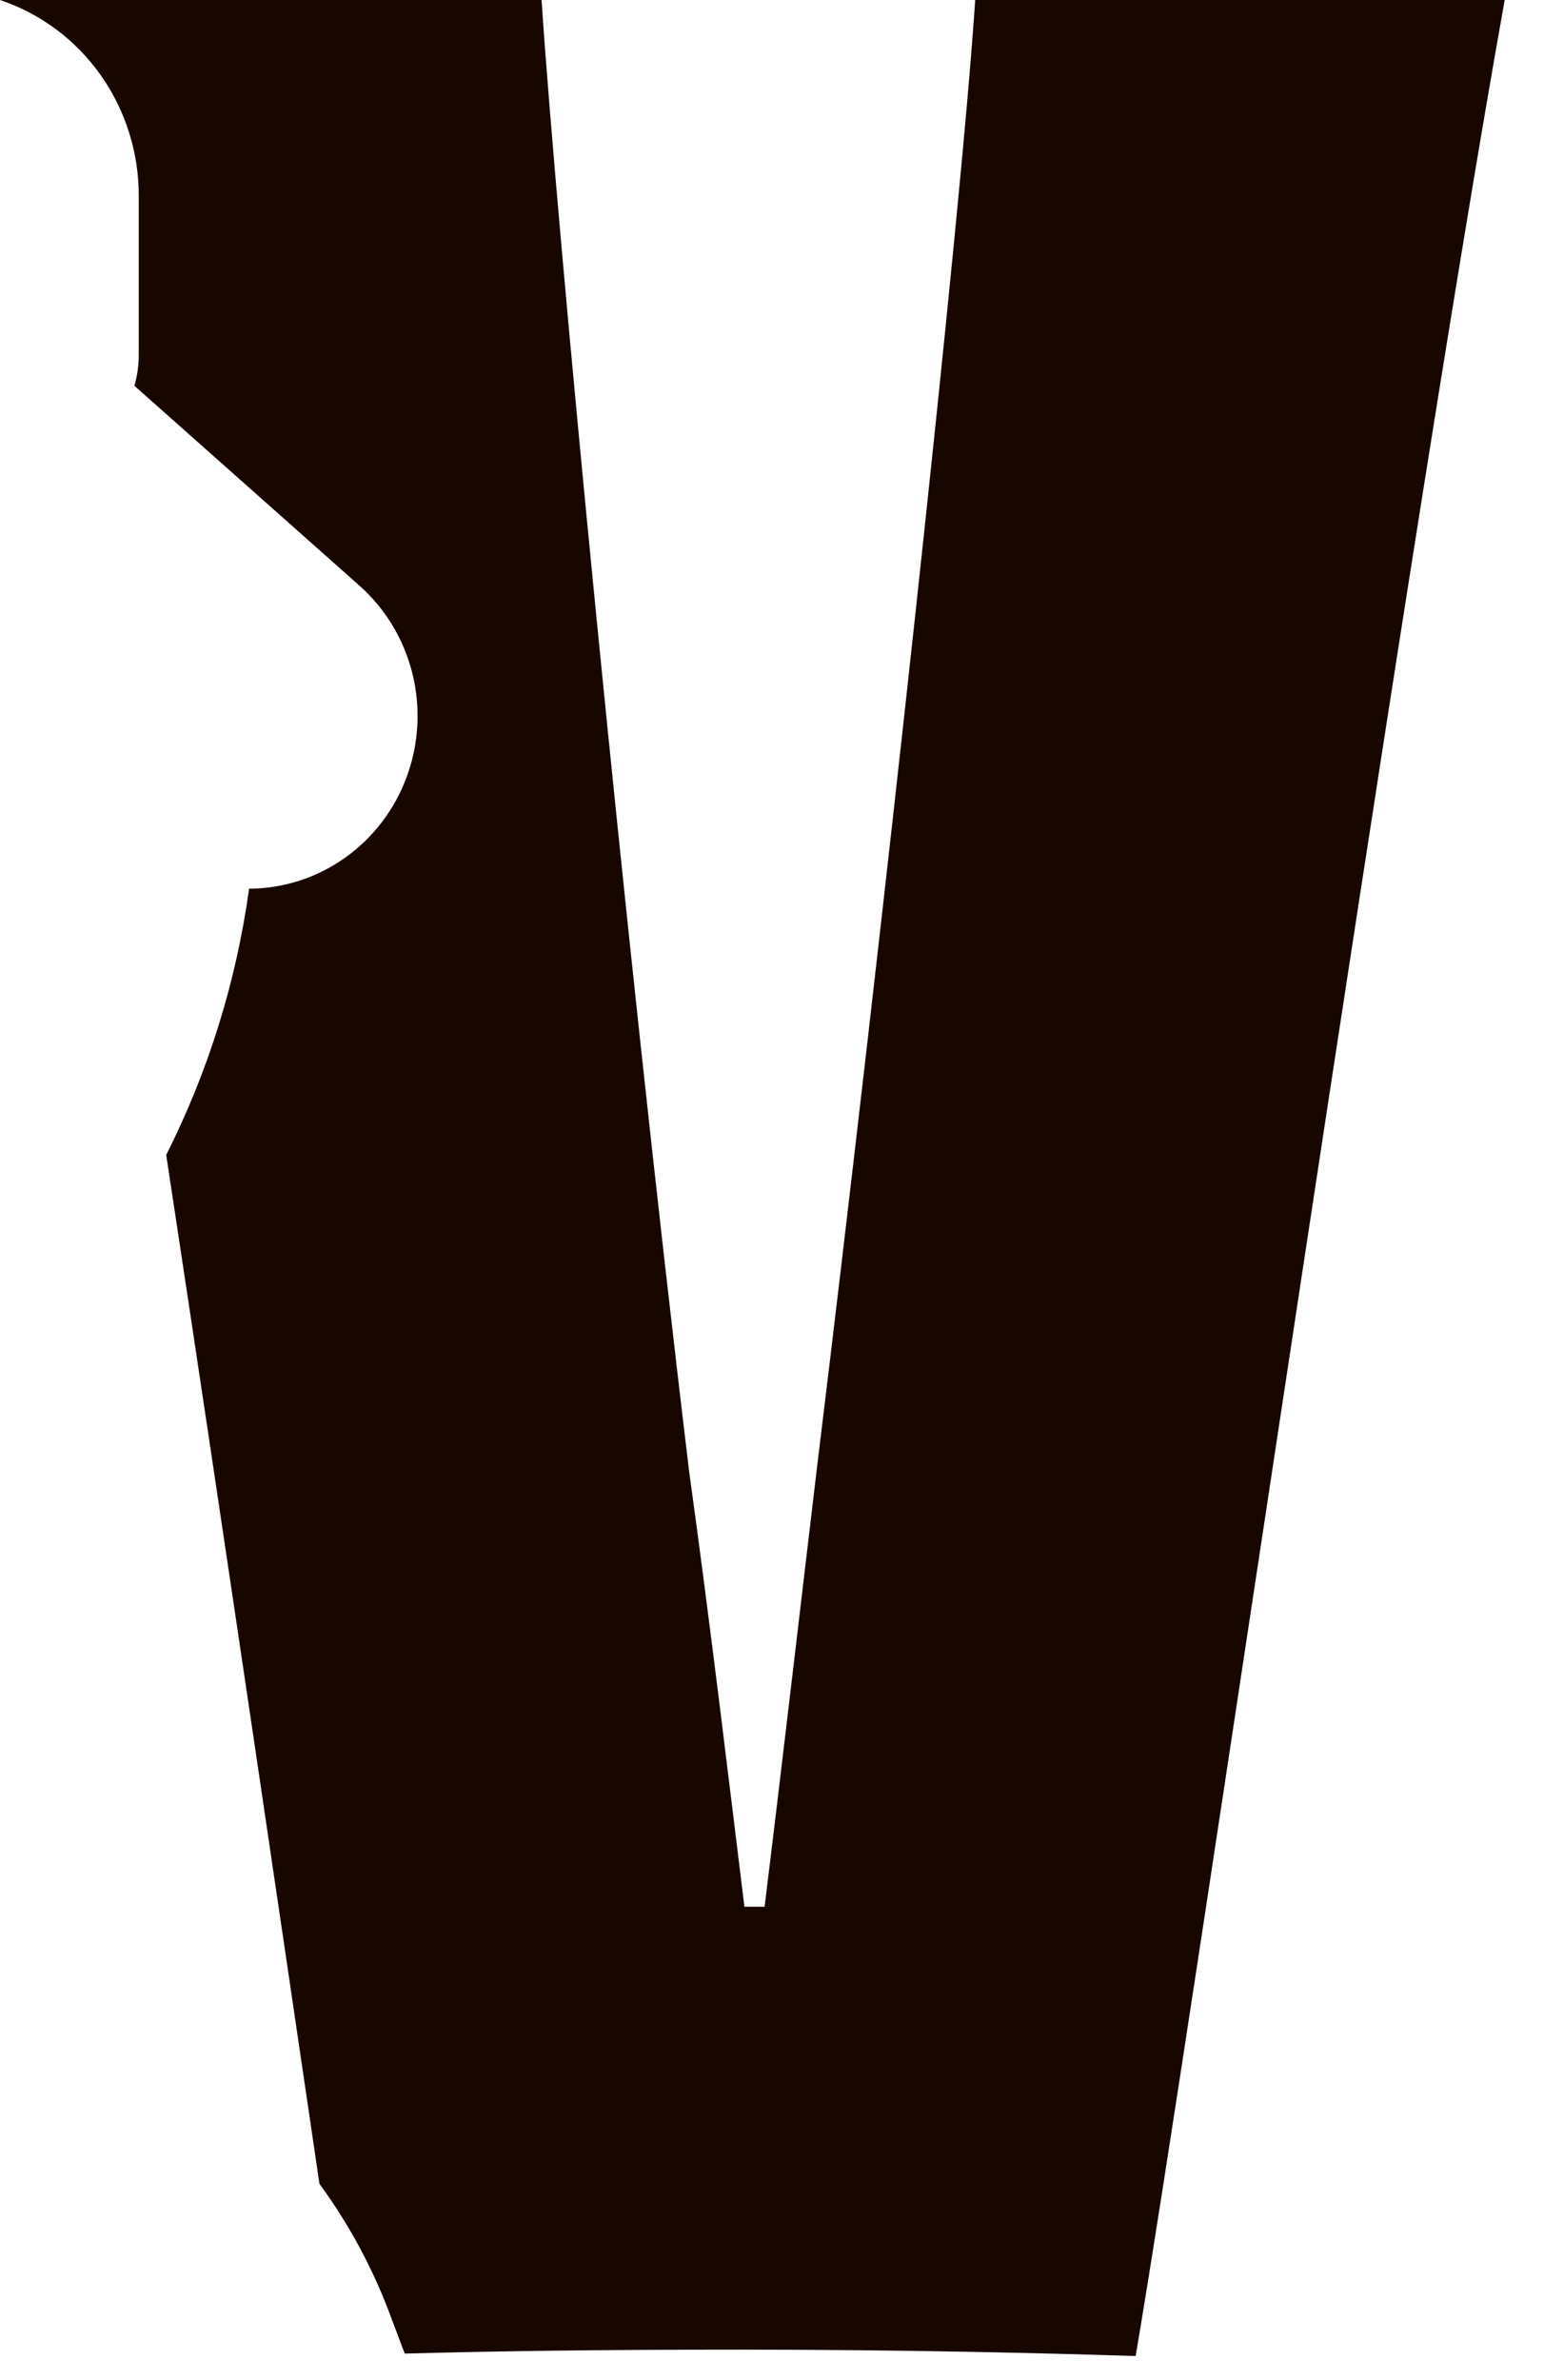
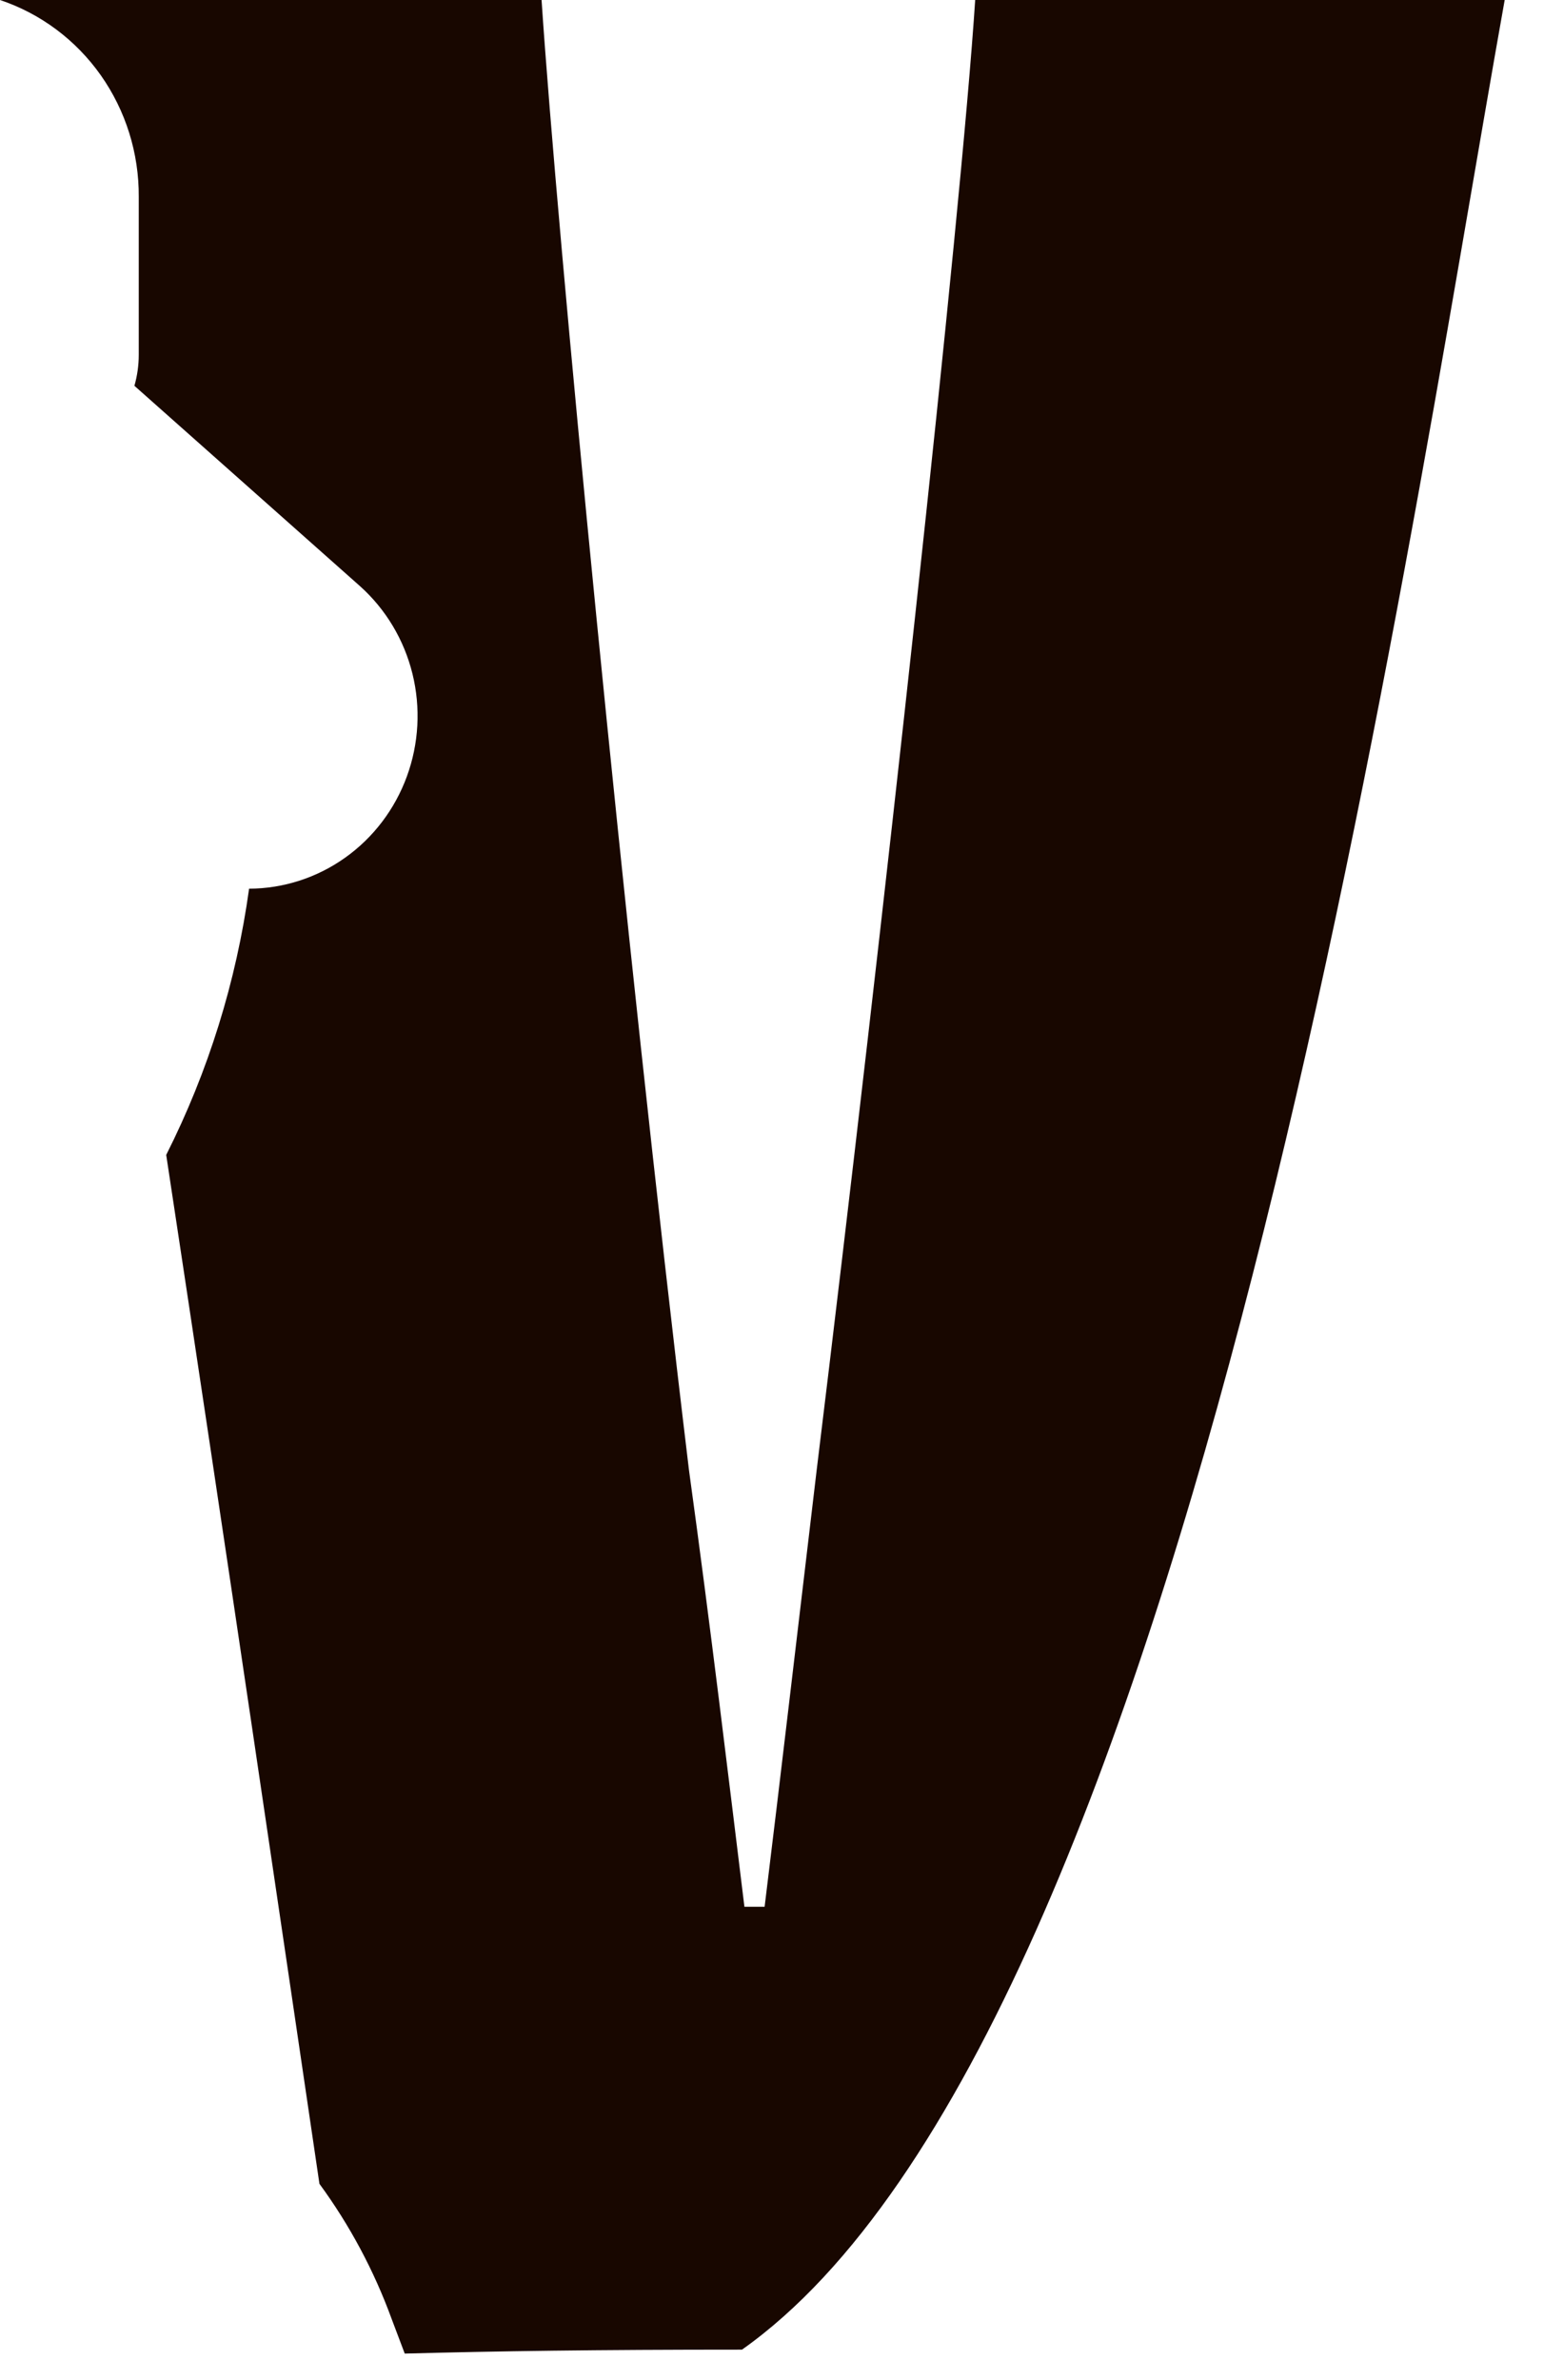
<svg xmlns="http://www.w3.org/2000/svg" fill="none" height="100%" overflow="visible" preserveAspectRatio="none" style="display: block;" viewBox="0 0 37 57" width="100%">
-   <path d="M23.369 0C23.034 5.161 21.152 22.271 19.57 35.21C19.132 38.887 18.693 42.657 18.323 45.662H17.839C17.469 42.657 17.03 38.969 16.511 35.21C14.952 22.271 13.347 5.562 12.978 0H0C0.972 0.325 1.818 0.956 2.416 1.803C3.013 2.651 3.332 3.67 3.325 4.714V8.496C3.325 8.747 3.29 8.997 3.221 9.239L8.625 14.035C9.244 14.588 9.683 15.321 9.884 16.135C10.085 16.95 10.038 17.808 9.75 18.594C9.462 19.381 8.946 20.06 8.27 20.54C7.595 21.02 6.792 21.279 5.969 21.282C5.662 23.505 4.991 25.66 3.983 27.657C5.427 37.154 6.801 46.511 7.655 52.297C8.381 53.287 8.964 54.378 9.387 55.537L9.699 56.362C11.95 56.303 14.236 56.268 17.781 56.268C21.614 56.268 25.009 56.35 27.214 56.421C28.542 48.667 33.553 13.999 36.058 0H23.369Z" fill="#180700" id="Vector" />
+   <path d="M23.369 0C23.034 5.161 21.152 22.271 19.57 35.21C19.132 38.887 18.693 42.657 18.323 45.662H17.839C17.469 42.657 17.03 38.969 16.511 35.21C14.952 22.271 13.347 5.562 12.978 0H0C0.972 0.325 1.818 0.956 2.416 1.803C3.013 2.651 3.332 3.67 3.325 4.714V8.496C3.325 8.747 3.29 8.997 3.221 9.239L8.625 14.035C9.244 14.588 9.683 15.321 9.884 16.135C10.085 16.95 10.038 17.808 9.75 18.594C9.462 19.381 8.946 20.06 8.27 20.54C7.595 21.02 6.792 21.279 5.969 21.282C5.662 23.505 4.991 25.66 3.983 27.657C5.427 37.154 6.801 46.511 7.655 52.297C8.381 53.287 8.964 54.378 9.387 55.537L9.699 56.362C11.95 56.303 14.236 56.268 17.781 56.268C28.542 48.667 33.553 13.999 36.058 0H23.369Z" fill="#180700" id="Vector" />
</svg>